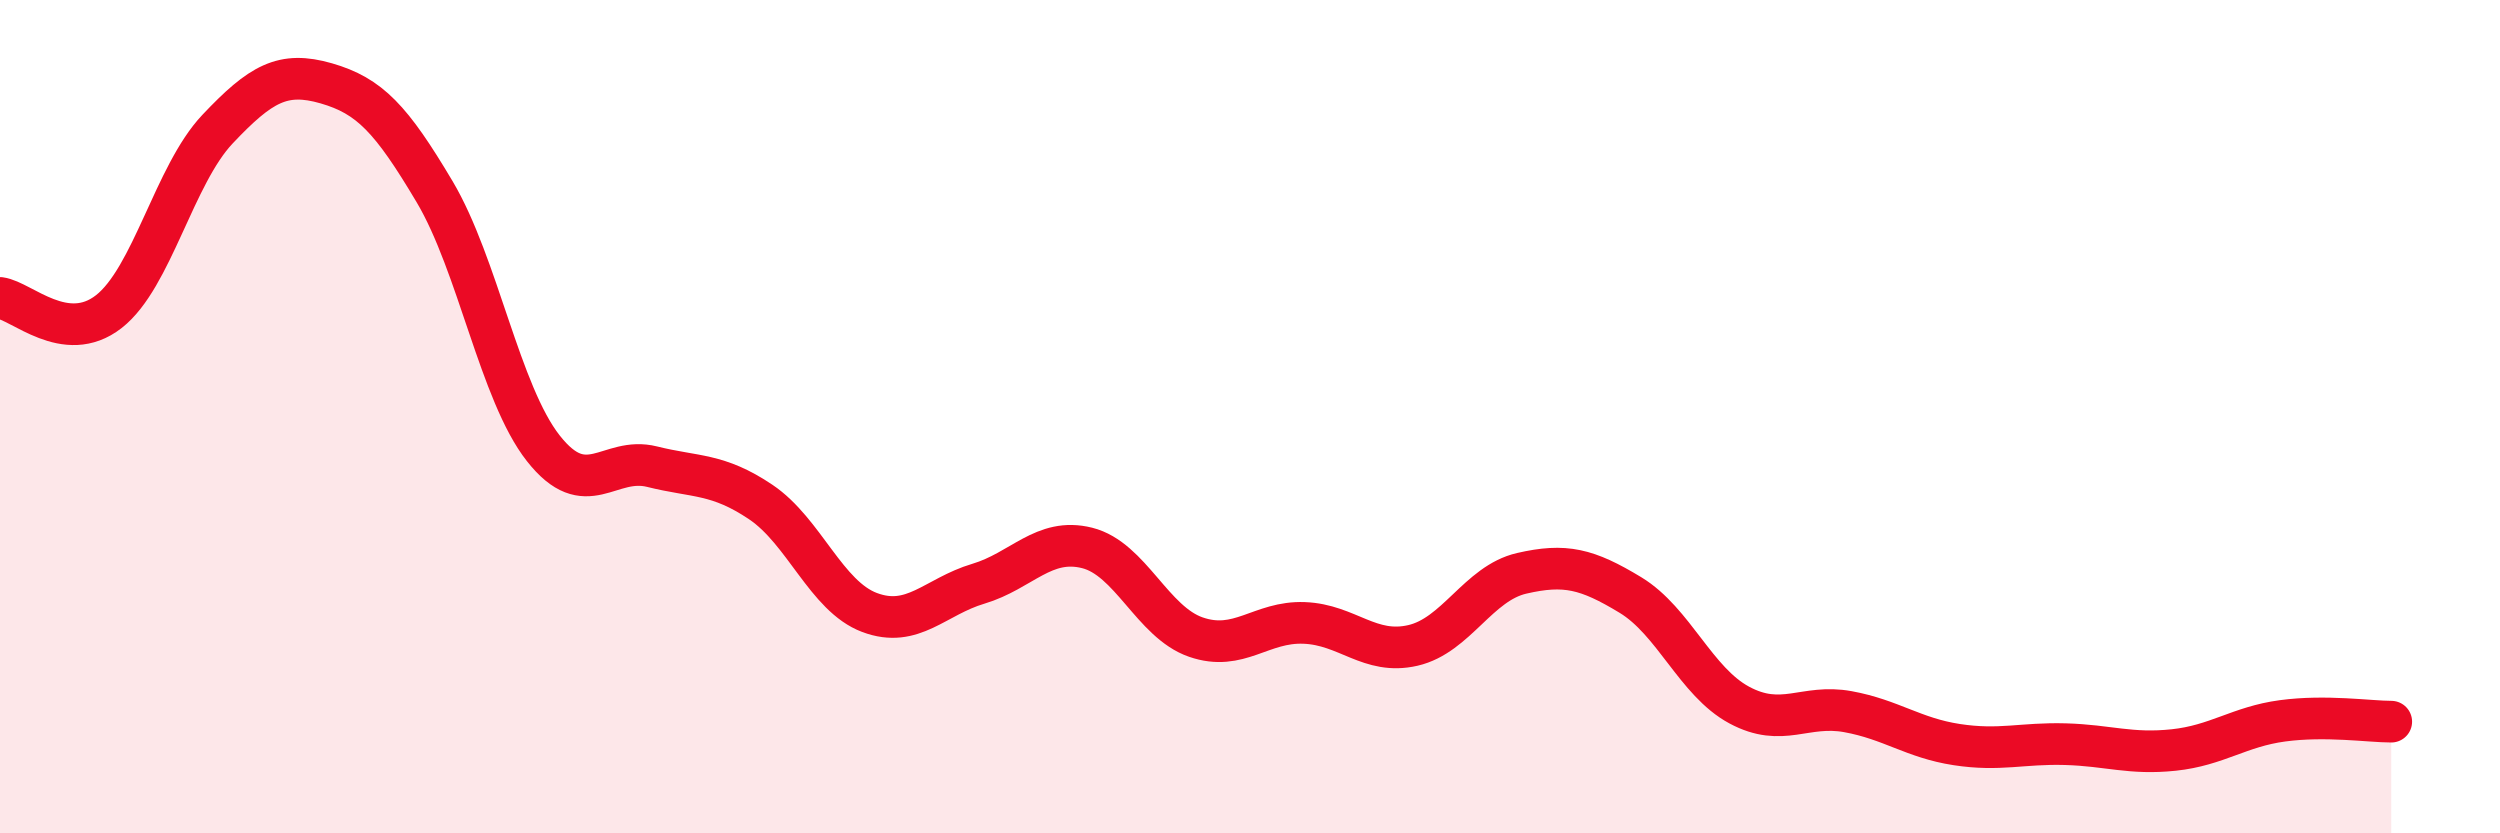
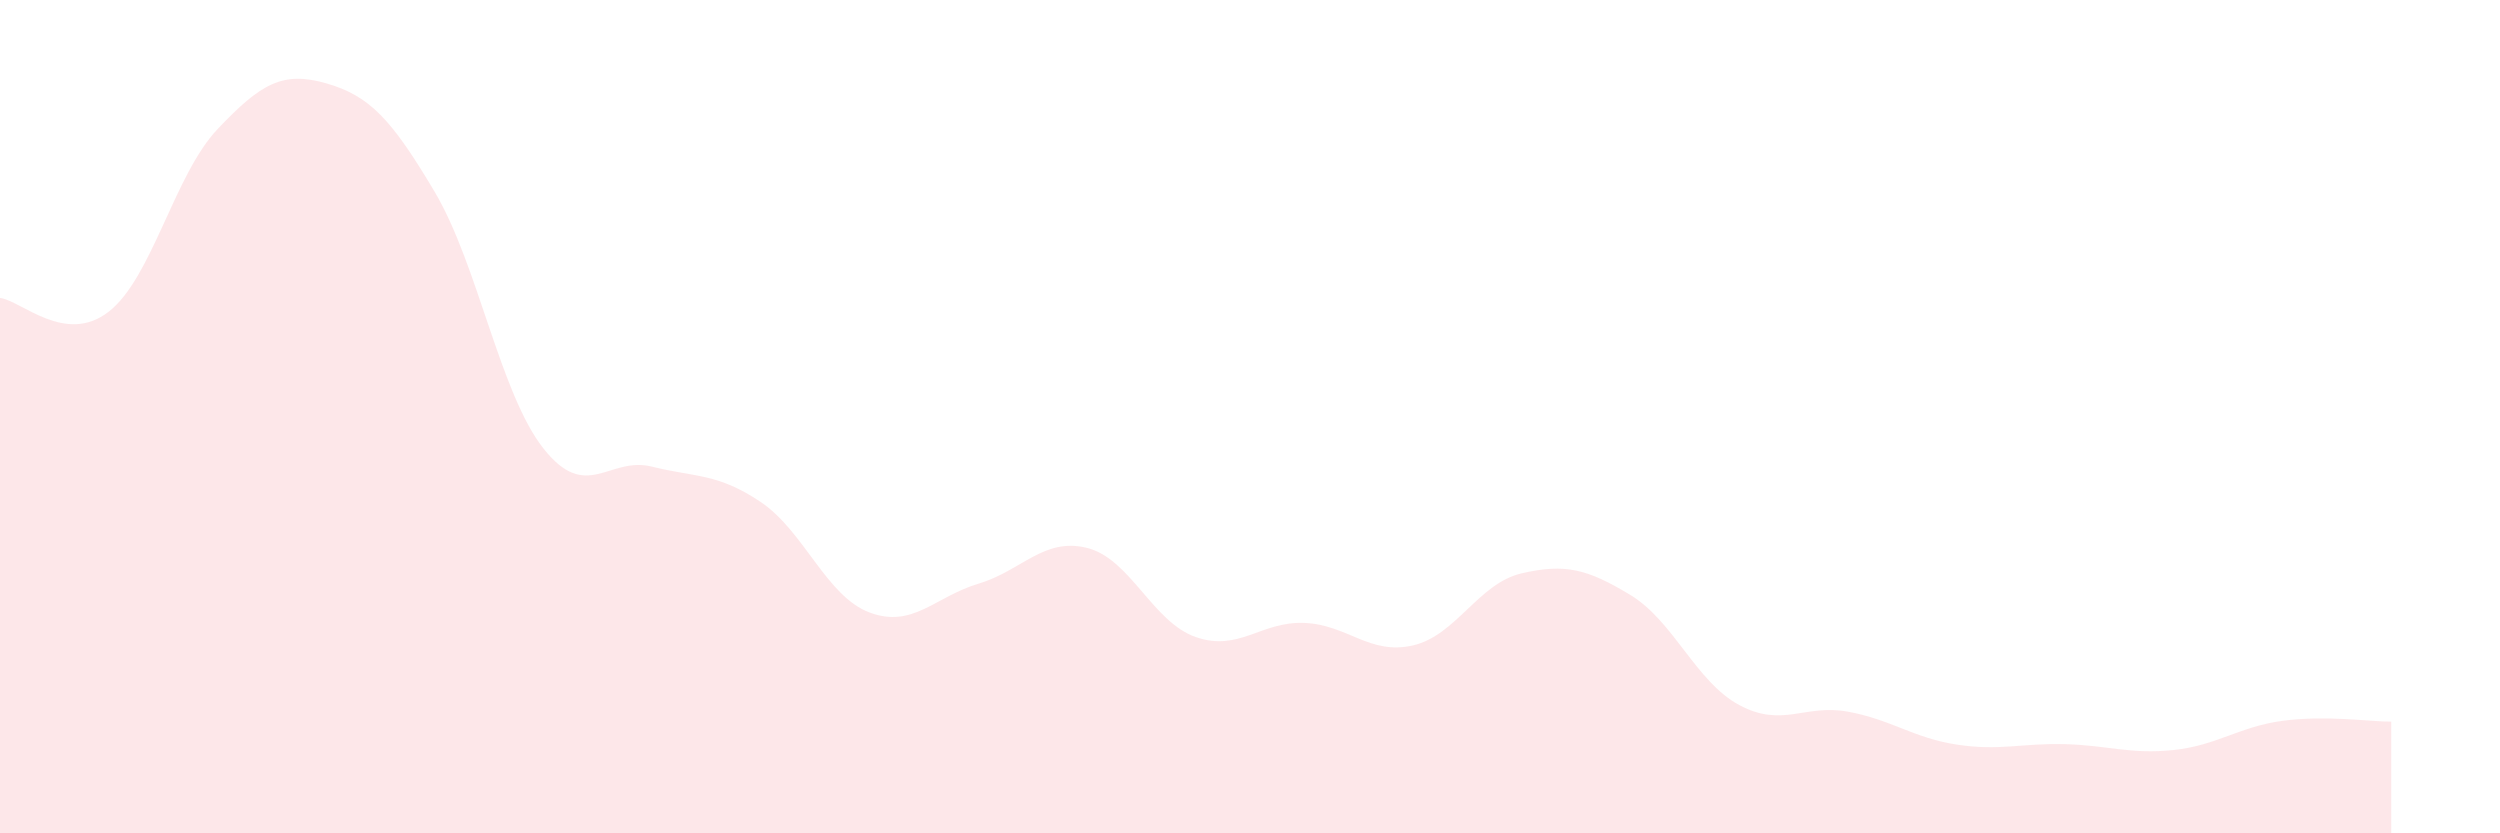
<svg xmlns="http://www.w3.org/2000/svg" width="60" height="20" viewBox="0 0 60 20">
  <path d="M 0,7.15 C 0.52,7.22 1.57,8.29 2.61,7.48 C 3.65,6.67 4.18,4.2 5.22,3.1 C 6.26,2 6.79,1.7 7.83,2 C 8.87,2.3 9.39,2.85 10.43,4.6 C 11.47,6.35 12,9.44 13.04,10.76 C 14.08,12.08 14.61,10.94 15.65,11.2 C 16.69,11.46 17.22,11.35 18.26,12.05 C 19.3,12.75 19.83,14.31 20.87,14.7 C 21.91,15.09 22.44,14.32 23.48,14.01 C 24.52,13.7 25.05,12.89 26.09,13.15 C 27.13,13.41 27.66,14.93 28.7,15.29 C 29.74,15.65 30.26,14.91 31.3,14.95 C 32.34,14.99 32.87,15.73 33.91,15.49 C 34.95,15.25 35.48,14 36.52,13.76 C 37.56,13.52 38.09,13.65 39.13,14.28 C 40.17,14.91 40.7,16.36 41.74,16.92 C 42.78,17.48 43.31,16.89 44.35,17.08 C 45.39,17.27 45.92,17.71 46.96,17.87 C 48,18.03 48.53,17.83 49.57,17.86 C 50.61,17.89 51.13,18.11 52.17,18 C 53.21,17.89 53.74,17.44 54.78,17.3 C 55.82,17.16 56.87,17.32 57.39,17.32L57.39 20L0 20Z" fill="#EB0A25" opacity="0.1" stroke-linecap="round" stroke-linejoin="round" />
-   <path d="M 0,7.15 C 0.52,7.22 1.57,8.29 2.61,7.48 C 3.65,6.67 4.18,4.2 5.22,3.1 C 6.26,2 6.79,1.7 7.83,2 C 8.87,2.3 9.39,2.85 10.43,4.6 C 11.47,6.35 12,9.44 13.04,10.76 C 14.08,12.08 14.61,10.94 15.65,11.2 C 16.69,11.46 17.22,11.35 18.26,12.05 C 19.3,12.75 19.83,14.31 20.87,14.7 C 21.91,15.09 22.44,14.32 23.48,14.01 C 24.52,13.7 25.05,12.89 26.09,13.15 C 27.13,13.41 27.66,14.93 28.7,15.29 C 29.74,15.65 30.26,14.91 31.3,14.95 C 32.34,14.99 32.87,15.73 33.91,15.49 C 34.95,15.25 35.48,14 36.52,13.76 C 37.56,13.52 38.09,13.65 39.13,14.28 C 40.17,14.91 40.7,16.36 41.74,16.92 C 42.78,17.48 43.31,16.89 44.35,17.08 C 45.39,17.27 45.92,17.71 46.96,17.87 C 48,18.03 48.53,17.83 49.57,17.86 C 50.61,17.89 51.13,18.11 52.17,18 C 53.21,17.89 53.74,17.44 54.78,17.3 C 55.82,17.16 56.87,17.32 57.39,17.32" stroke="#EB0A25" stroke-width="1" fill="none" stroke-linecap="round" stroke-linejoin="round" />
</svg>